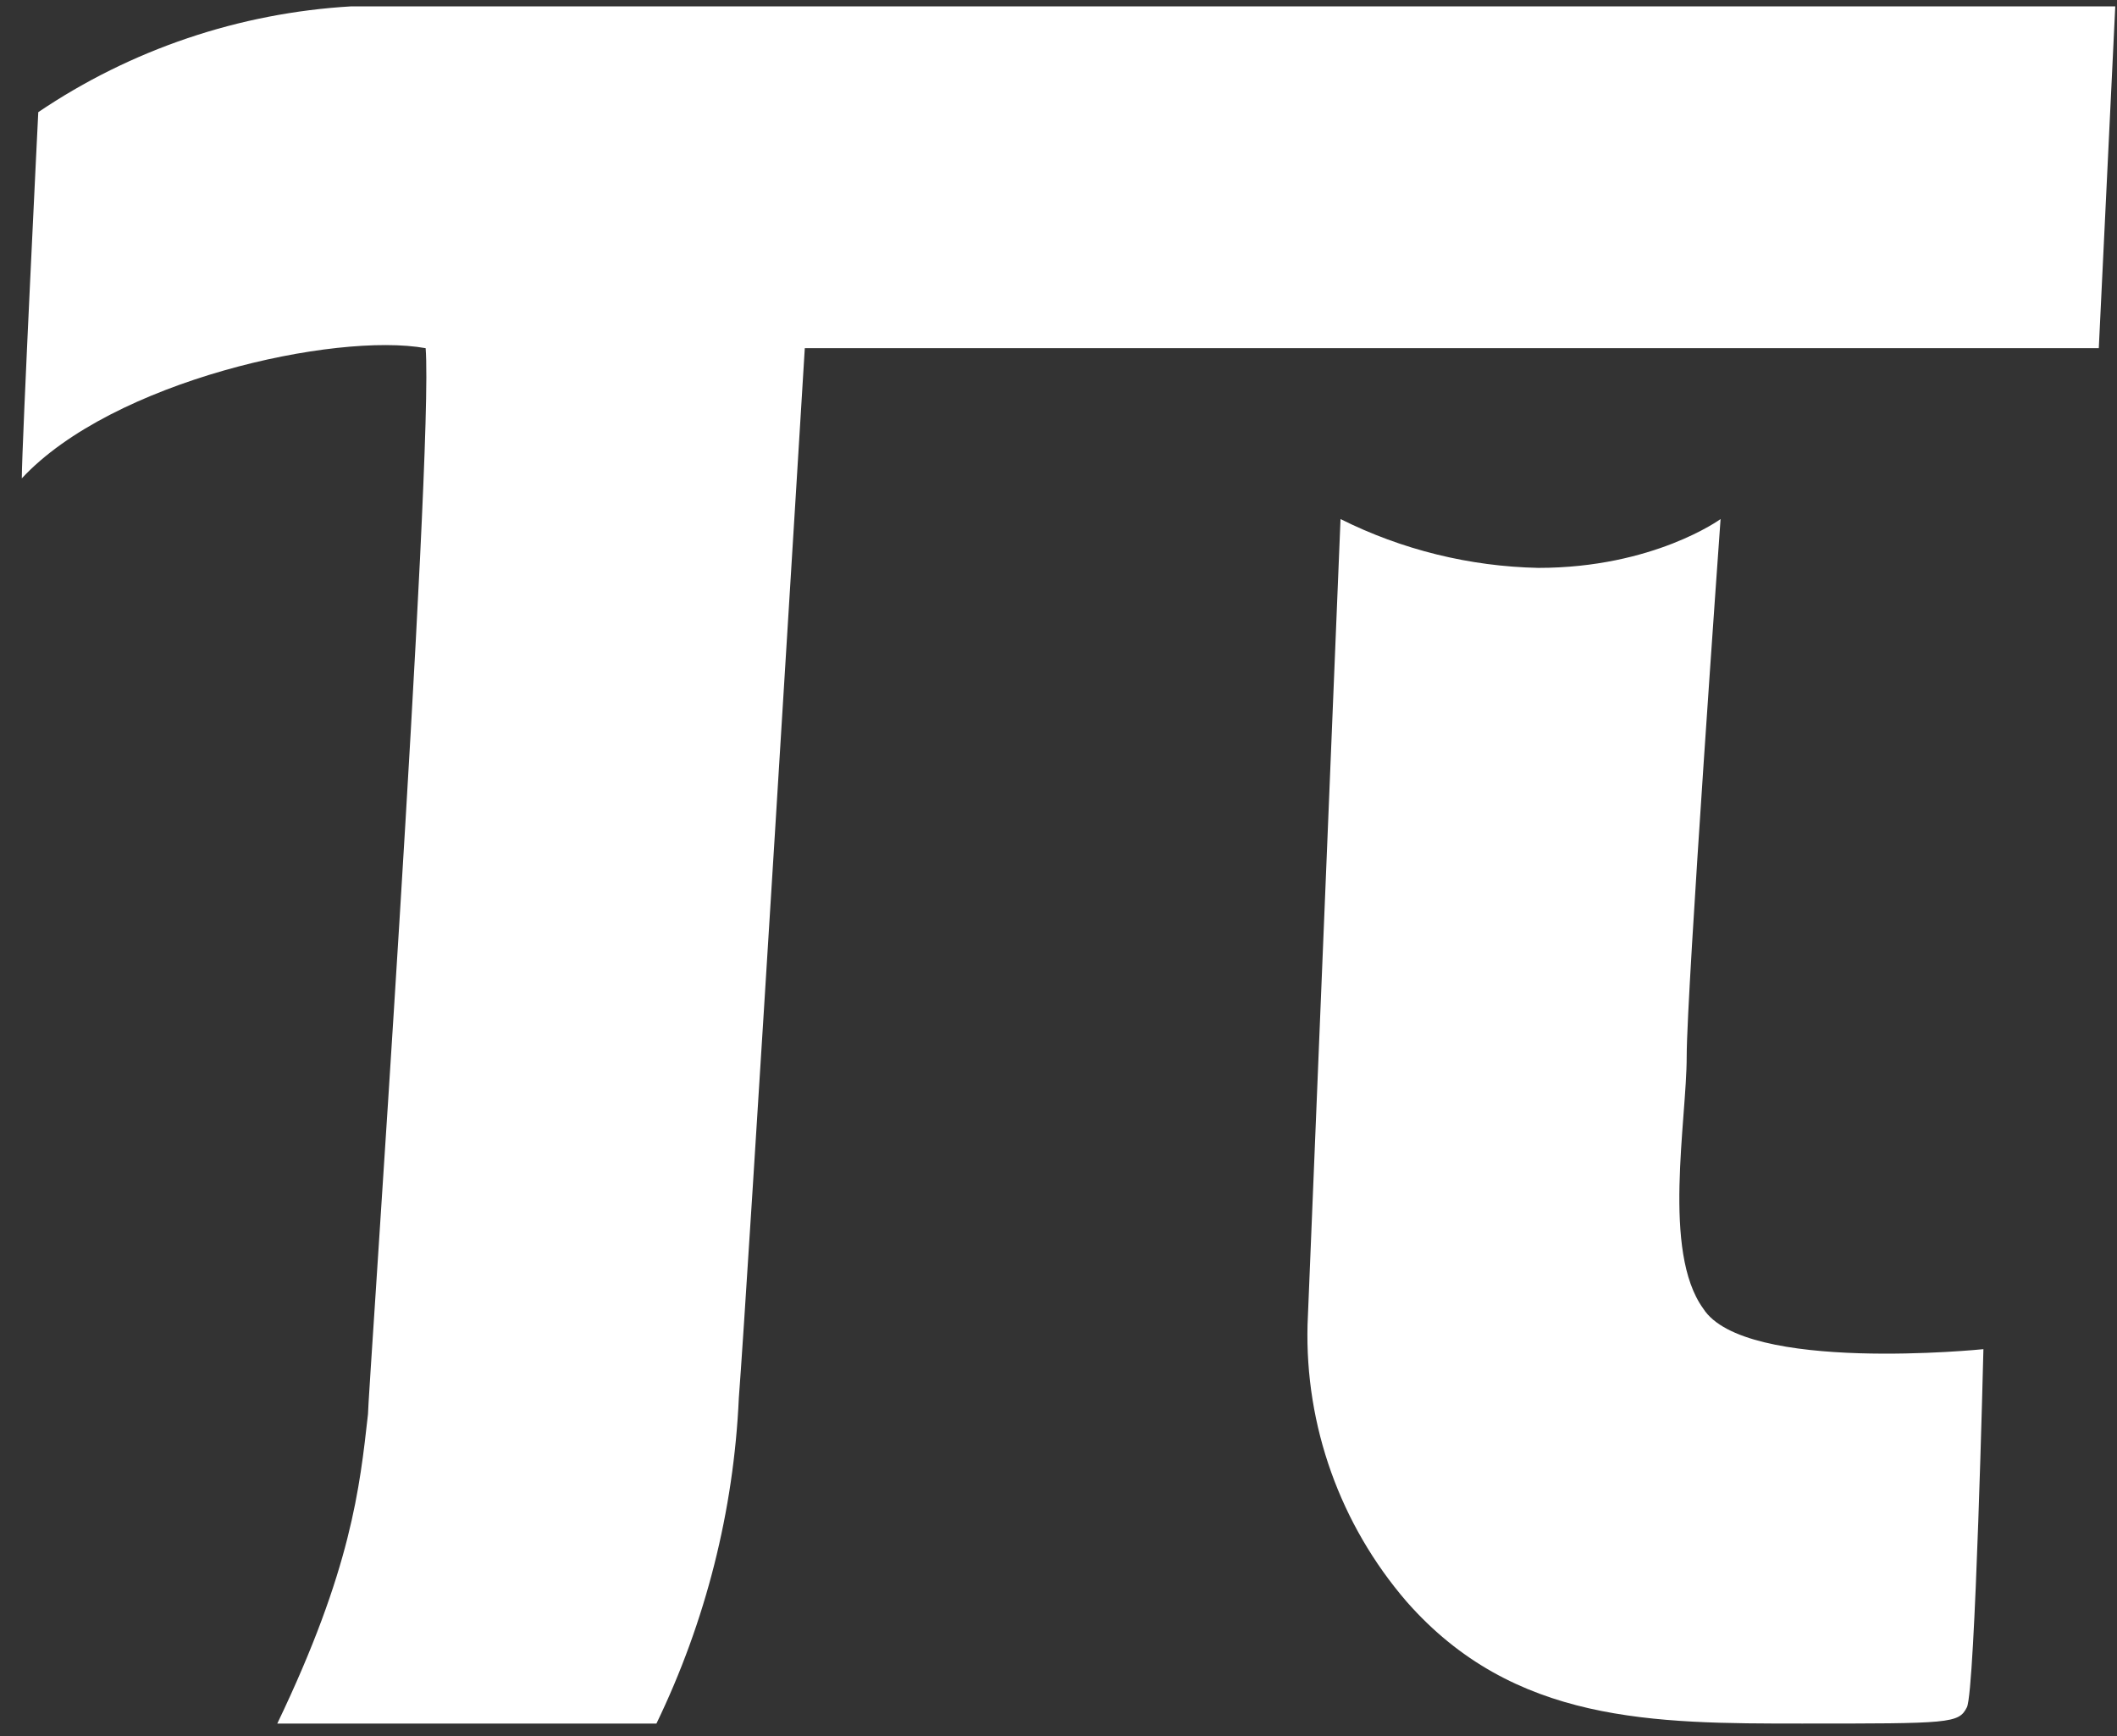
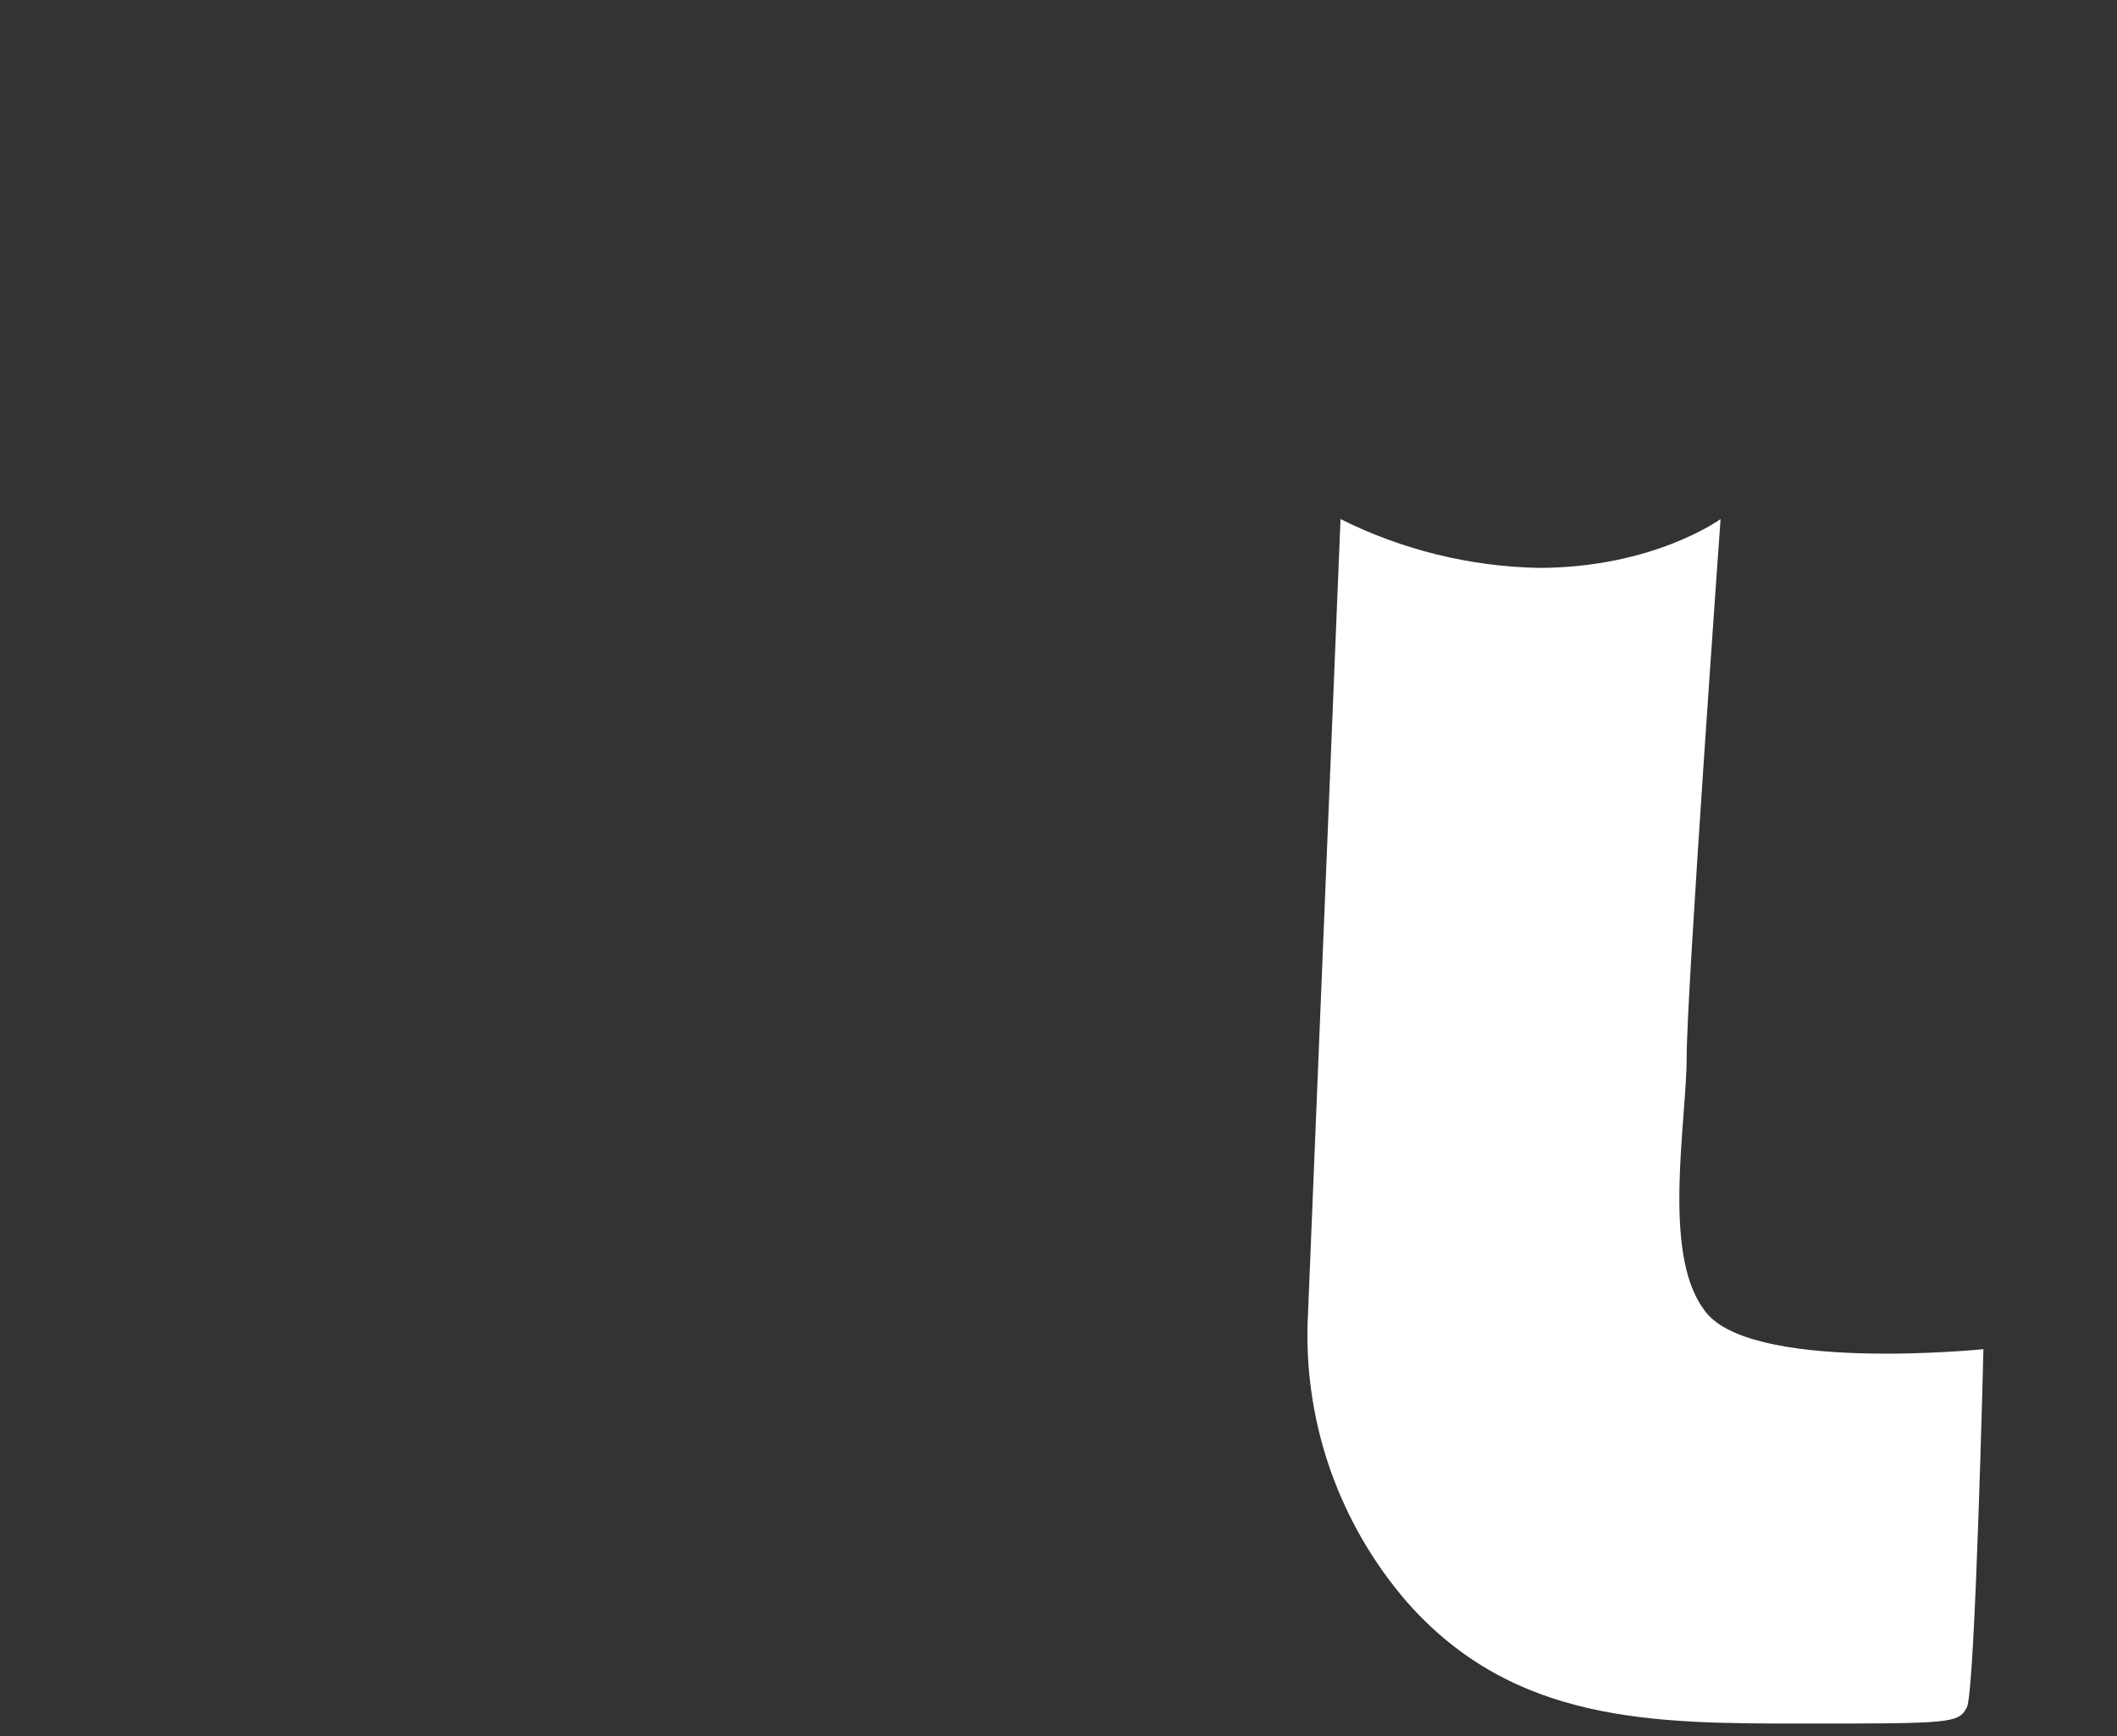
<svg xmlns="http://www.w3.org/2000/svg" fill="none" viewBox="0 0 50 41" height="41" width="50">
  <rect x="0" y="0" width="50" height="41" fill="#333333" stroke="none" />
  <g clip-path="url(#clip0_1526_2080)">
-     <path fill="white" d="M49.57 8.223H19.008C19.008 8.223 17.645 30.519 17.45 33.017C17.33 35.683 16.668 38.298 15.504 40.706H6.549C8.301 37.054 8.496 35.132 8.691 33.402C8.675 33.209 10.248 10.721 10.053 8.223C7.912 7.838 2.656 8.992 0.515 11.298C0.515 10.529 0.904 2.649 0.904 2.649C3.094 1.168 5.651 0.304 8.301 0.15H49.959L49.57 8.223Z" />
    <path fill="white" d="M31.661 12.259L30.882 31.288C30.82 33.675 31.652 36.002 33.218 37.822C35.749 40.706 39.058 40.706 42.562 40.706C46.066 40.706 46.261 40.706 46.455 40.321C46.65 39.937 46.845 31.864 46.845 31.864C46.845 31.864 41.199 32.441 40.226 30.903C39.253 29.558 39.837 26.482 39.837 24.945C39.837 23.407 40.637 12.259 40.637 12.259C40.637 12.259 39.058 13.412 36.333 13.412C34.708 13.378 33.111 12.984 31.661 12.259Z" />
  </g>
  <defs>
    <clipPath id="clip0_1526_2080">
      <rect transform="translate(0.515 0.15)" fill="white" height="40.556" width="49.444" />
    </clipPath>
  </defs>
</svg>